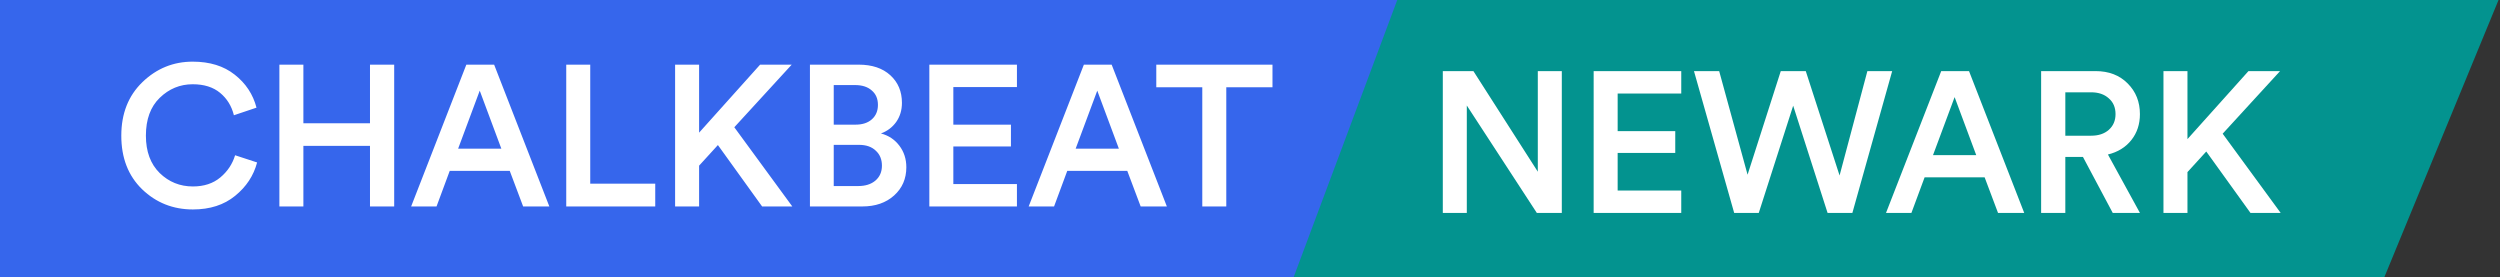
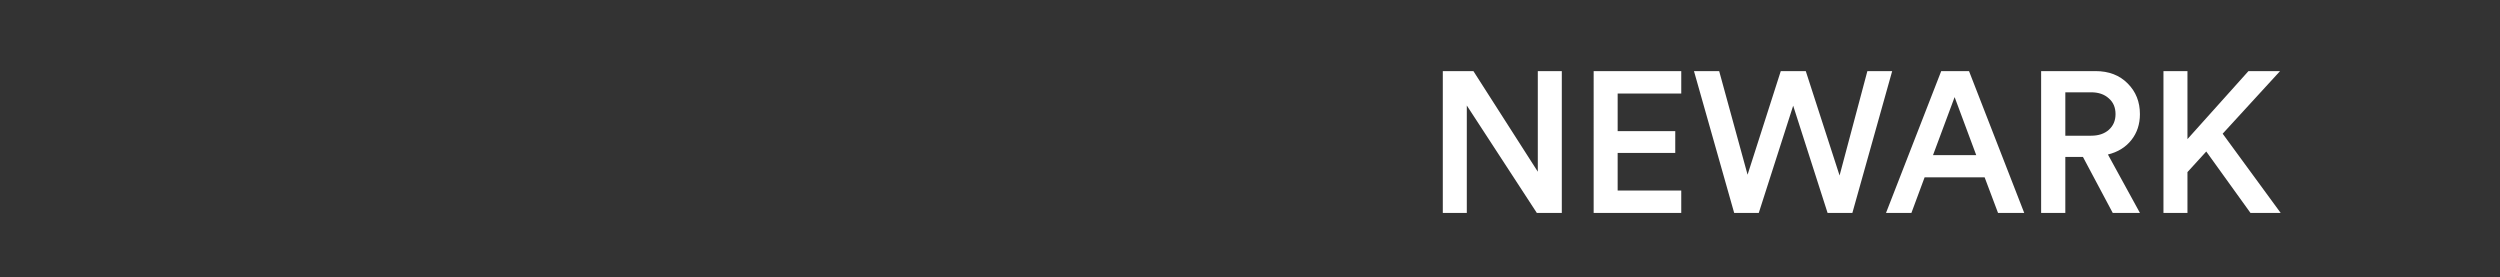
<svg xmlns="http://www.w3.org/2000/svg" fill="none" viewBox="0 0 775 86">
  <rect x="0" y="0" width="775" height="86" fill="#333333" stroke="none" />
-   <path fill="#3666EC" d="M0 0h450l-33 86H0V0Z" />
-   <path fill="#fff" d="M394.47 27.048h-14.322V64h-7.44V27.048h-14.26v-7.006h36.022v7.006ZM353.606 64l-4.154-11.036h-18.6L326.76 64h-7.874l17.112-43.958h8.618L361.728 64h-8.122Zm-13.454-35.898-6.696 17.98h13.392l-6.696-17.98ZM315.251 64h-27.156V20.042h27.156v6.944h-19.716v11.656h17.856V45.4h-17.856v11.656h19.716V64ZM251.079 20.042h15.128c4.134 0 7.399 1.095 9.796 3.286 2.398 2.19 3.596 5.043 3.596 8.556 0 2.273-.599 4.257-1.798 5.952-1.198 1.653-2.769 2.831-4.712 3.534 2.356.62 4.258 1.88 5.704 3.782 1.447 1.901 2.17 4.133 2.17 6.696 0 3.555-1.26 6.469-3.782 8.742-2.521 2.273-5.807 3.41-9.858 3.41h-16.244V20.042Zm7.378 18.6h6.758c2.15 0 3.844-.558 5.084-1.674 1.24-1.116 1.86-2.604 1.86-4.464 0-1.901-.64-3.39-1.922-4.464-1.24-1.116-2.976-1.674-5.208-1.674h-6.572v12.276Zm0 19.034h7.564c2.232 0 4.01-.558 5.332-1.674 1.364-1.157 2.046-2.707 2.046-4.65 0-1.943-.64-3.493-1.922-4.65-1.24-1.199-2.976-1.798-5.208-1.798h-7.812v12.772ZM236.251 64l-13.702-19.034-5.828 6.386V64h-7.44V20.042h7.44v21.08l18.91-21.08h9.796l-17.794 19.406L245.613 64h-9.362ZM203.125 64h-27.59V20.042h7.44v36.89h20.15V64ZM162.172 64l-4.154-11.036h-18.6L135.326 64h-7.874l17.112-43.958h8.618L170.294 64h-8.122Zm-13.454-35.898-6.696 17.98h13.392l-6.696-17.98ZM122.198 64h-7.502V45.214H94.05V64h-7.44V20.042h7.44v18.166h20.646V20.042h7.502V64ZM59.8 64.93c-6.159 0-11.408-2.087-15.748-6.262-4.299-4.175-6.448-9.713-6.448-16.616 0-6.861 2.19-12.4 6.572-16.616 4.381-4.216 9.569-6.324 15.562-6.324 5.29 0 9.63 1.343 13.02 4.03 3.43 2.687 5.683 6.097 6.758 10.23l-7.006 2.356c-.703-2.852-2.129-5.167-4.278-6.944-2.15-1.777-4.98-2.666-8.494-2.666-3.927 0-7.337 1.405-10.23 4.216-2.852 2.77-4.278 6.675-4.278 11.718 0 4.919 1.426 8.783 4.278 11.594C52.36 56.416 55.791 57.8 59.8 57.8c3.43 0 6.262-.93 8.494-2.79 2.232-1.86 3.761-4.154 4.588-6.882l6.82 2.232c-1.075 4.092-3.348 7.543-6.82 10.354-3.43 2.81-7.791 4.216-13.082 4.216Z" />
-   <path fill="#03938F" d="M739.114 86H401l32.148-86h341.397l-35.431 86Z" />
+   <path fill="#03938F" d="M739.114 86H401h341.397l-35.431 86Z" />
  <path fill="#fff" d="m697.643 66-13.702-19.034-5.828 6.386V66h-7.44V22.042h7.44v21.08l18.91-21.08h9.796l-17.794 19.406L707.005 66h-9.362ZM654.945 66l-9.238-17.36h-5.456V66h-7.502V22.042h16.864c4.134 0 7.461 1.281 9.982 3.844 2.522 2.521 3.782 5.683 3.782 9.486 0 3.141-.888 5.828-2.666 8.06-1.777 2.232-4.195 3.72-7.254 4.464L663.377 66h-8.432Zm-14.694-23.932h7.998c2.274 0 4.092-.6 5.456-1.798 1.406-1.24 2.108-2.873 2.108-4.898 0-2.067-.702-3.7-2.108-4.898-1.364-1.24-3.182-1.86-5.456-1.86h-7.998v13.454ZM619.386 66l-4.154-11.036h-18.6L592.54 66h-7.874l17.112-43.958h8.618L627.508 66h-8.122Zm-13.454-35.898-6.696 17.98h13.392l-6.696-17.98ZM570.268 54.406l8.618-32.364h7.688L574.236 66h-7.688l-10.664-33.232L545.22 66h-7.626l-12.462-43.958h7.812l8.804 32.116 10.292-32.116h7.75l10.478 32.364ZM521.189 66h-27.156V22.042h27.156v6.944h-19.716v11.656h17.856V47.4h-17.856v11.656h19.716V66ZM484.16 66h-7.75l-21.7-33.294V66h-7.44V22.042h9.486l19.964 31.186V22.042h7.44V66Z" />
</svg>